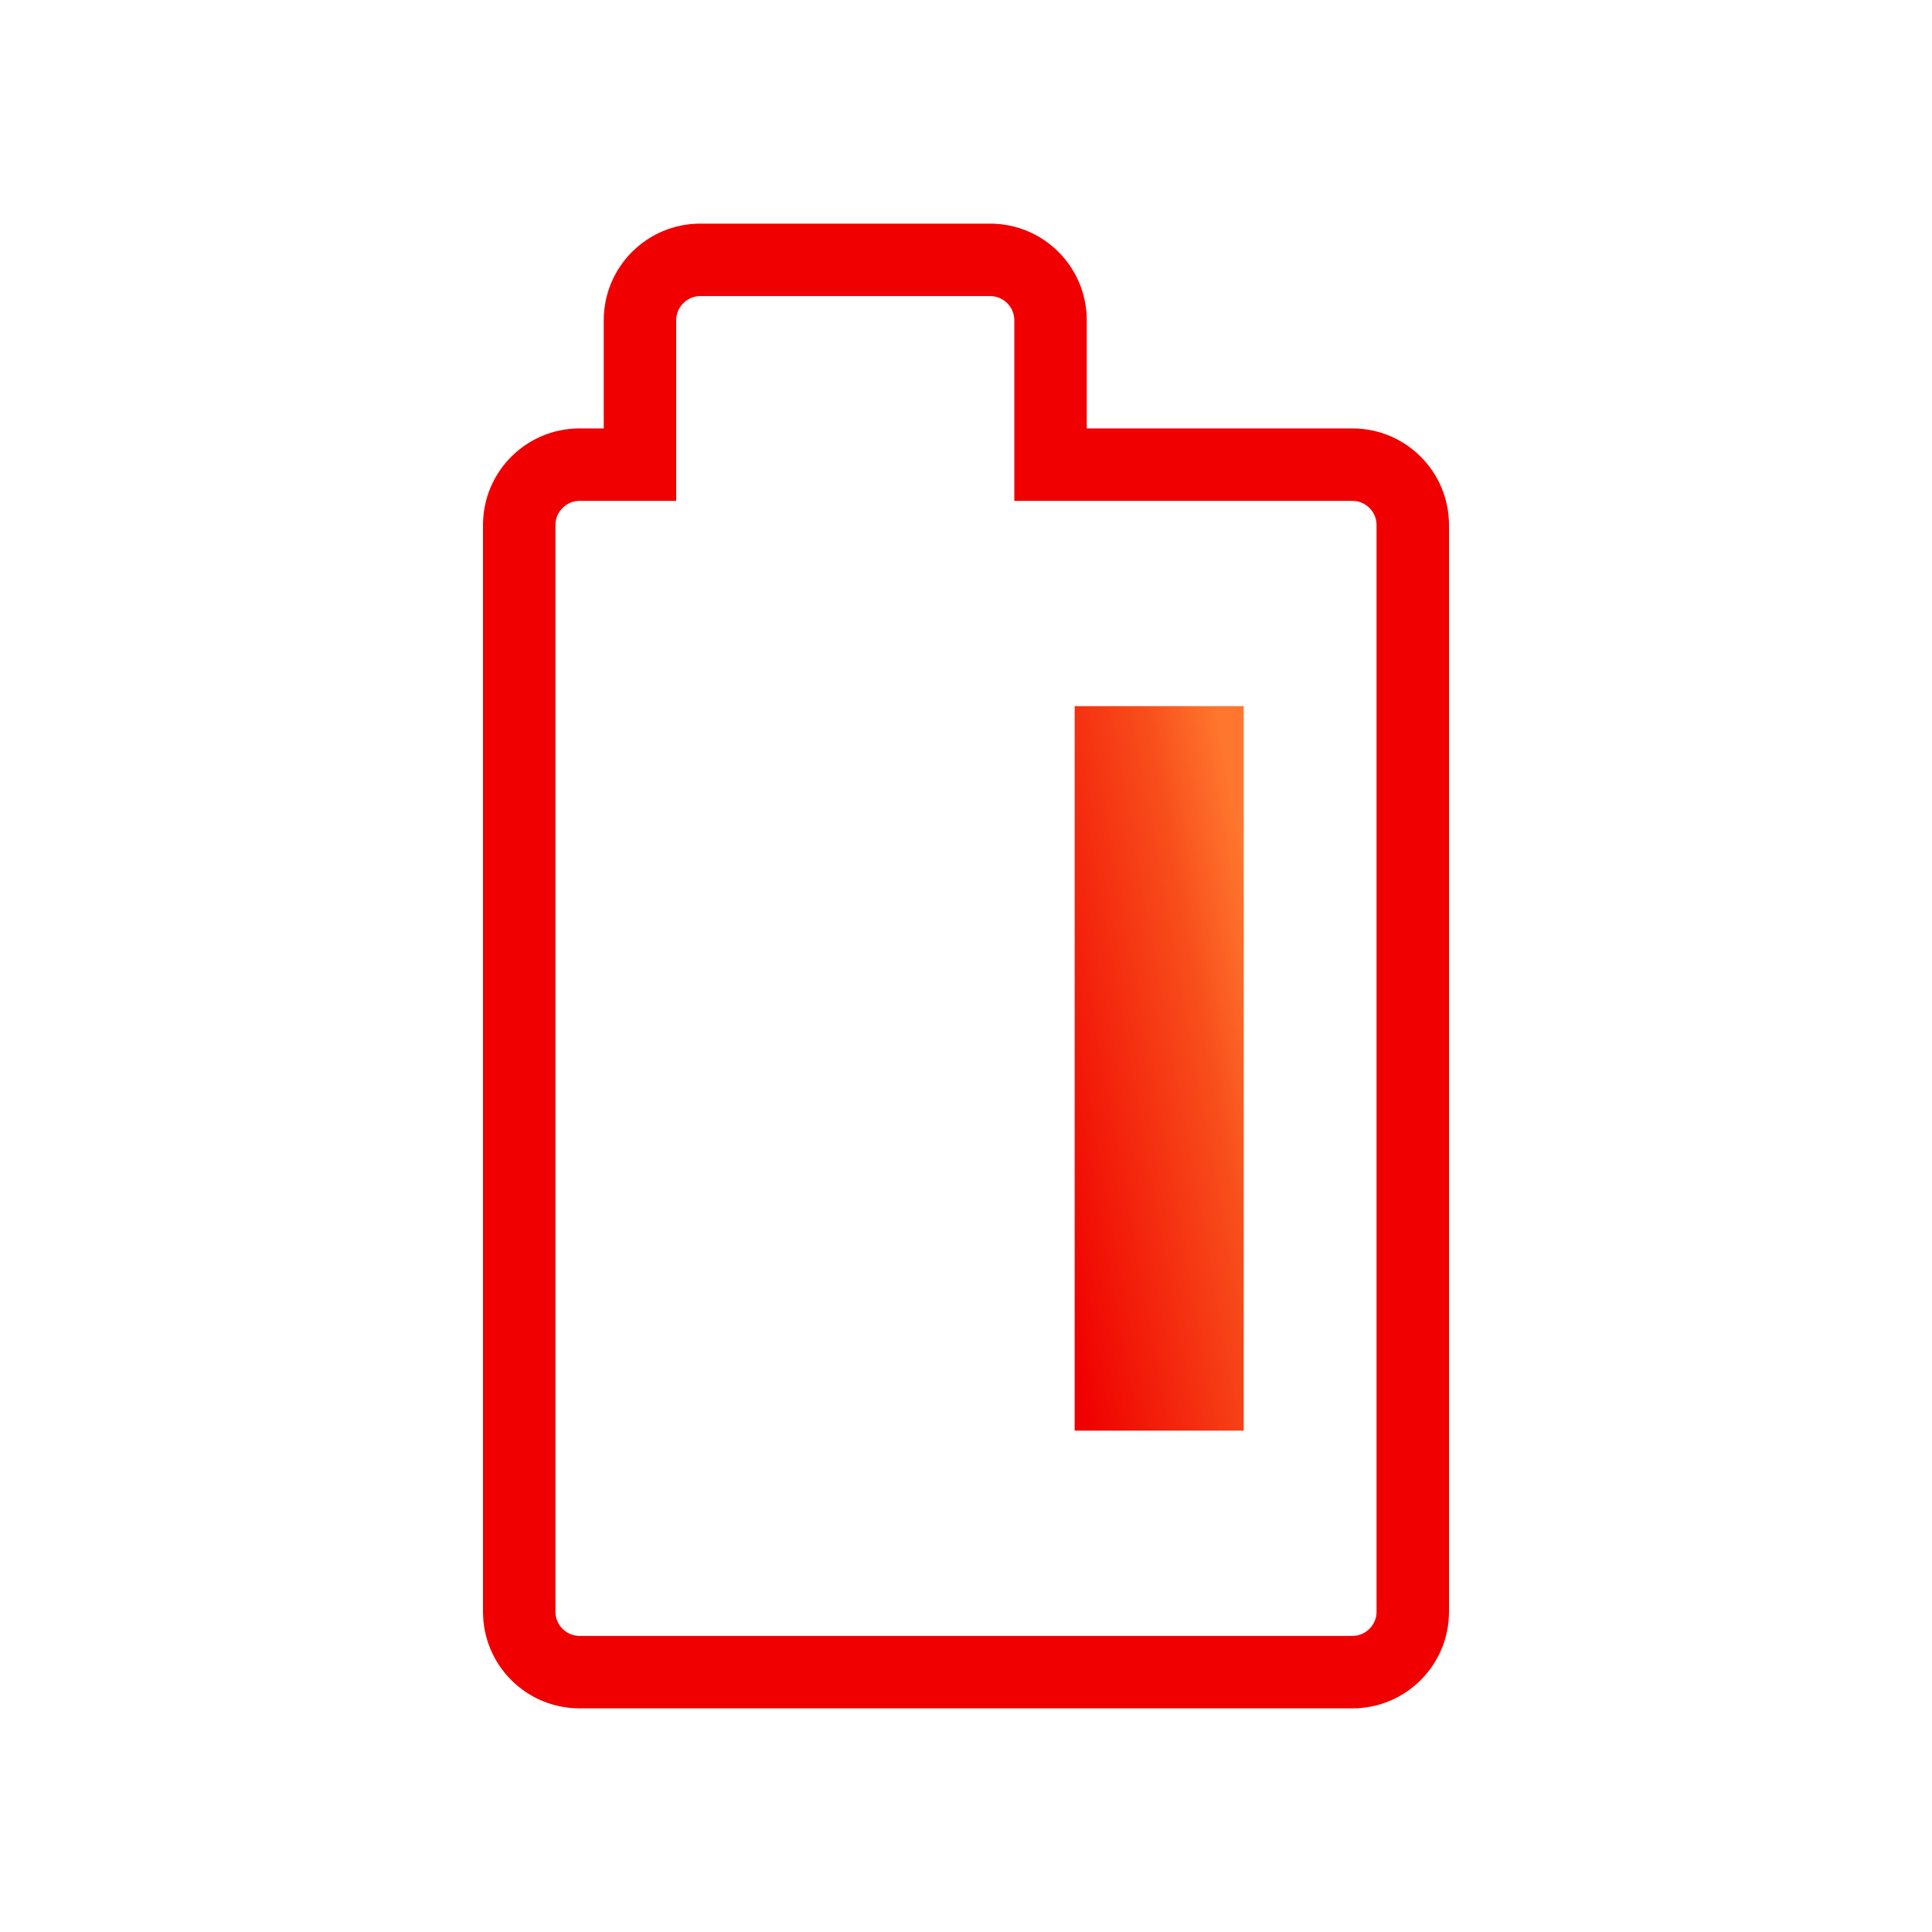
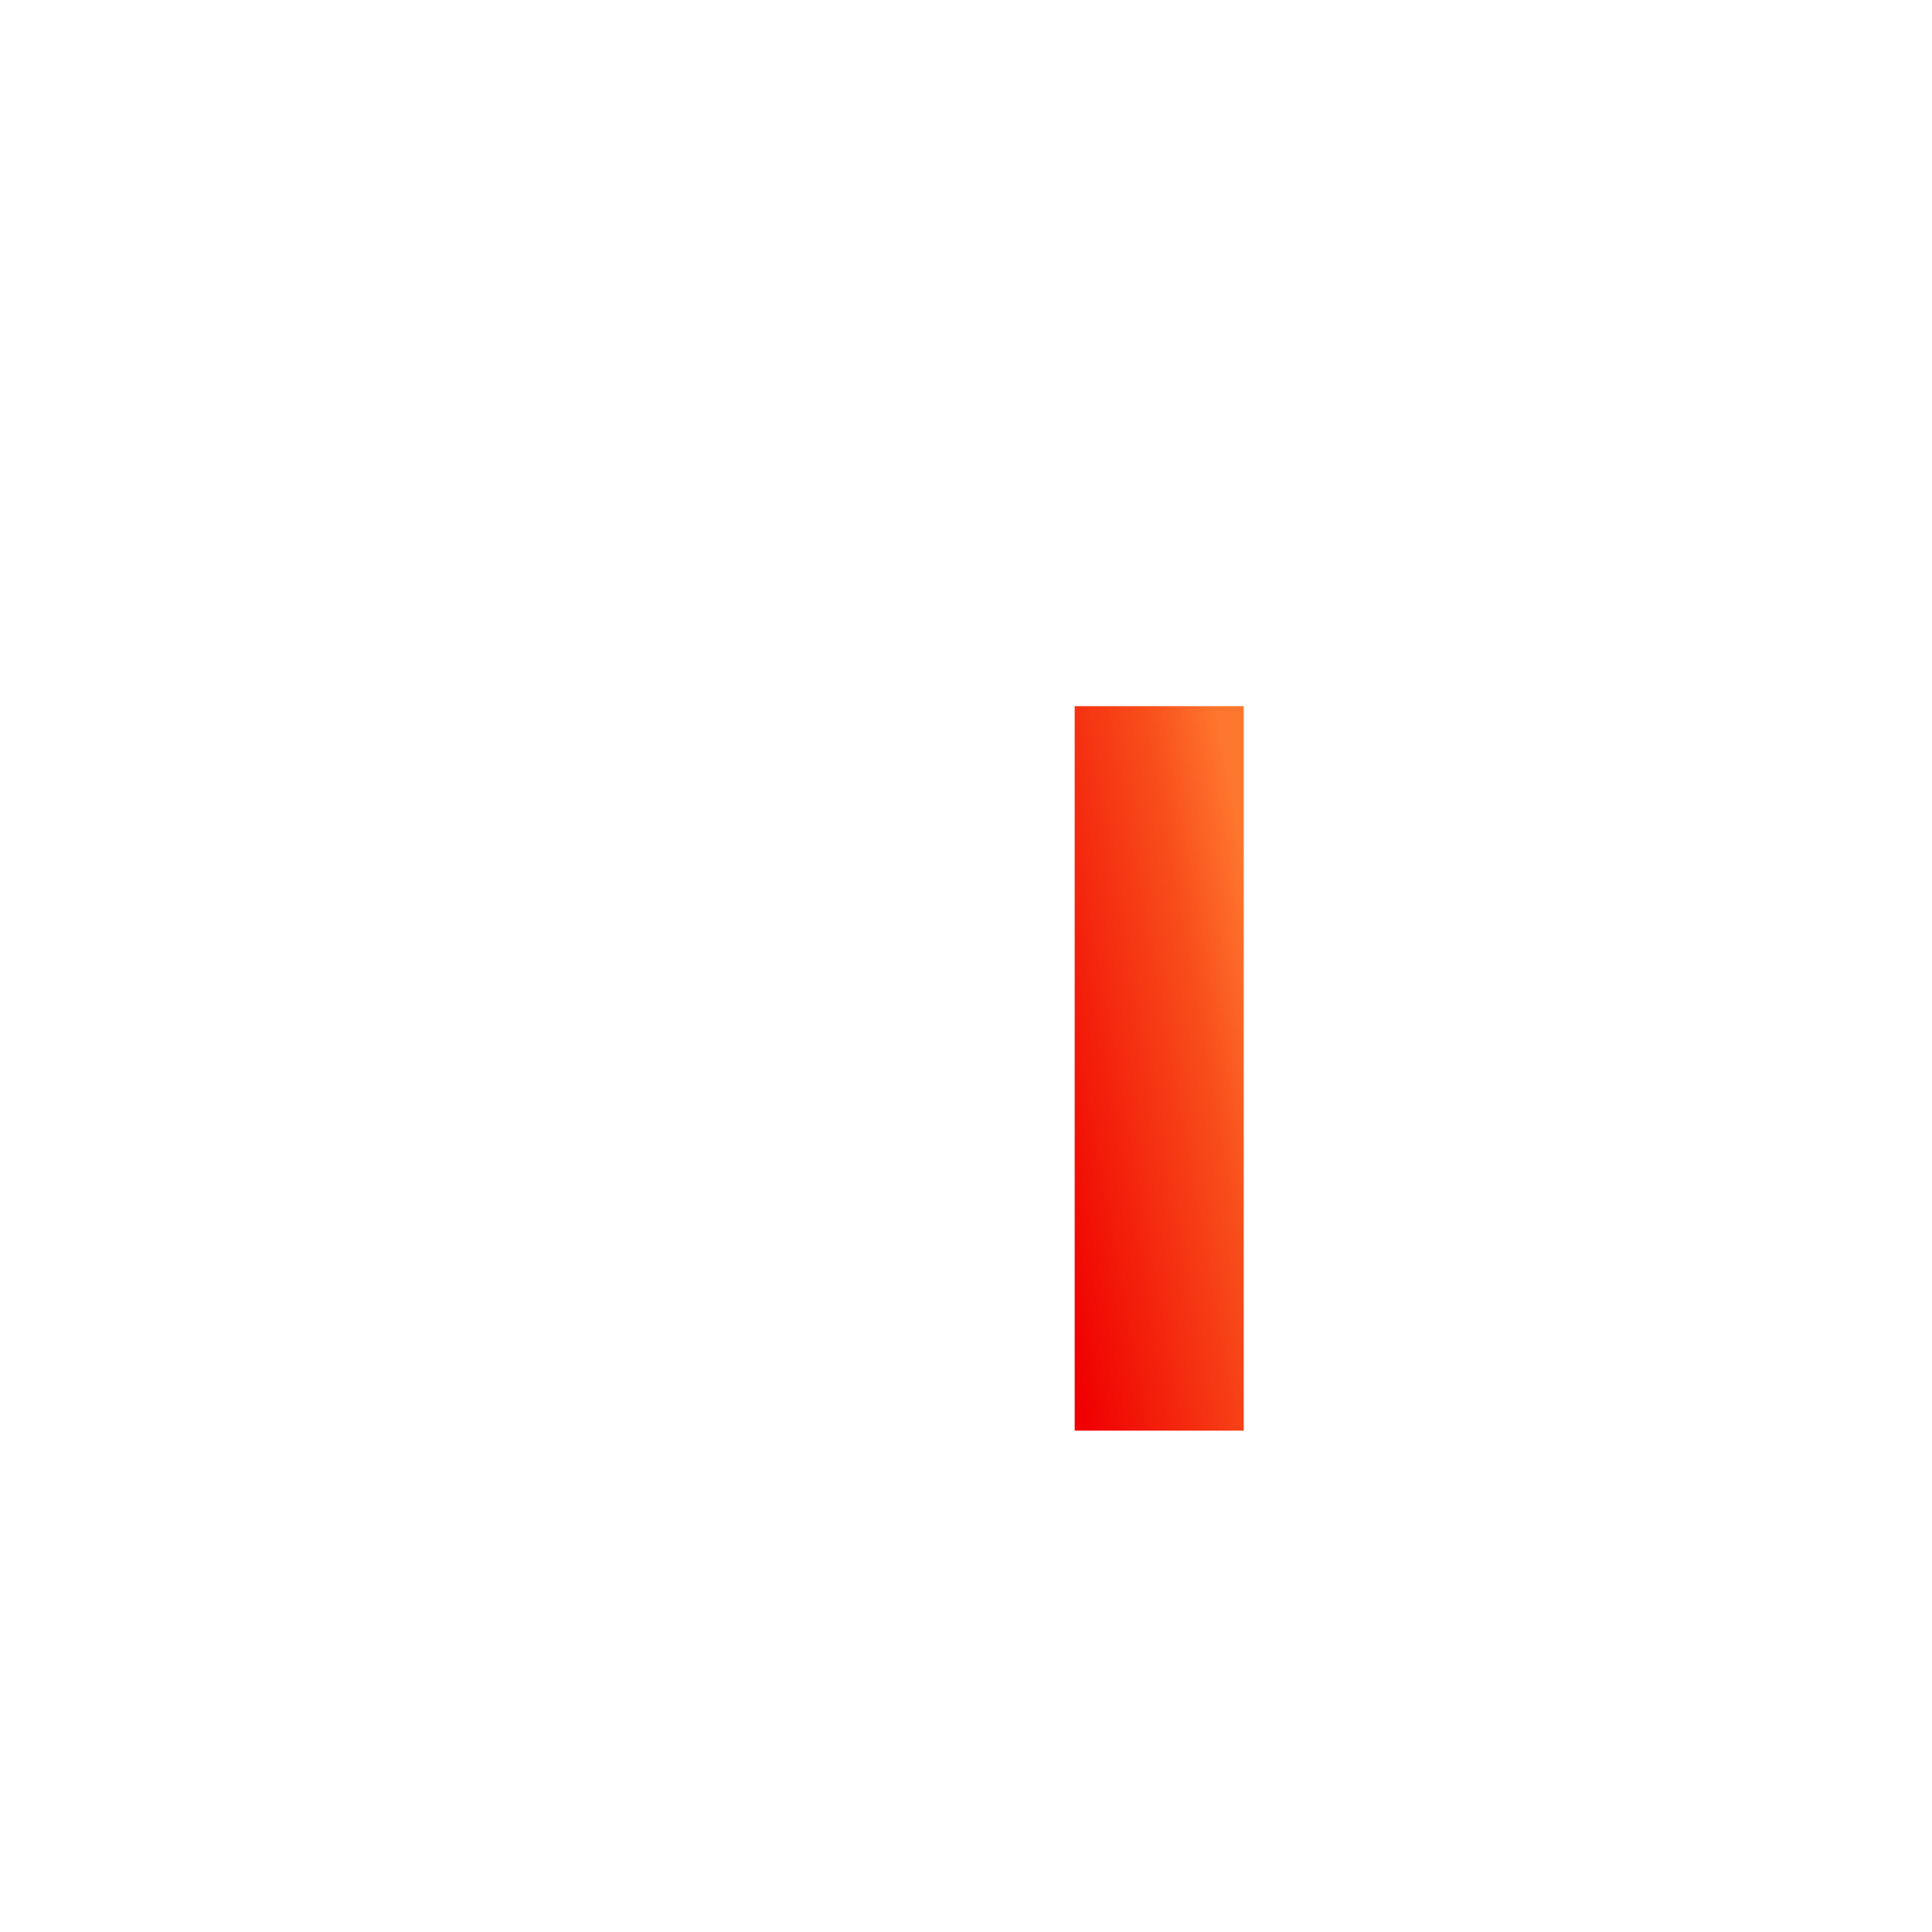
<svg xmlns="http://www.w3.org/2000/svg" id="a" viewBox="0 0 80 80">
  <defs>
    <linearGradient id="d" x1="-784.87" y1="563.43" x2="-783.9" y2="564.18" gradientTransform="translate(5538.5 16959.11) scale(7 -30)" gradientUnits="userSpaceOnUse">
      <stop offset="0" stop-color="#f00000" />
      <stop offset=".72" stop-color="#f84e1b" />
      <stop offset="1" stop-color="#ff772e" />
    </linearGradient>
  </defs>
  <g id="b">
    <g id="c">
      <path d="M24,70.74c-2.21,0-4-1.79-4-4V21.74c0-2.21,1.79-4,4-4h1v-4.48c0-2.21,1.79-4,4-4h12c2.21,0,4,1.79,4,4v4.48h11c2.21,0,4,1.79,4,4v45c0,2.21-1.79,4-4,4H24Z" style="fill:none;" />
-       <path d="M56,67.74c.55,0,1-.45,1-1V21.74c0-.55-.45-1-1-1h-14v-7.48c0-.55-.45-1-1-1h-12c-.55,0-1,.45-1,1v7.48h-4c-.55,0-1,.45-1,1v45c0,.55,.45,1,1,1h32m0,3H24c-2.21,0-4-1.79-4-4V21.74c0-2.21,1.79-4,4-4h1v-4.48c0-2.21,1.79-4,4-4h12c2.21,0,4,1.79,4,4v4.48h11c2.21,0,4,1.79,4,4v45c0,2.21-1.79,4-4,4Z" style="fill:#f00000;" />
    </g>
    <rect id="e" x="44.5" y="29.24" width="7" height="30" style="fill:url(#d);" />
  </g>
</svg>